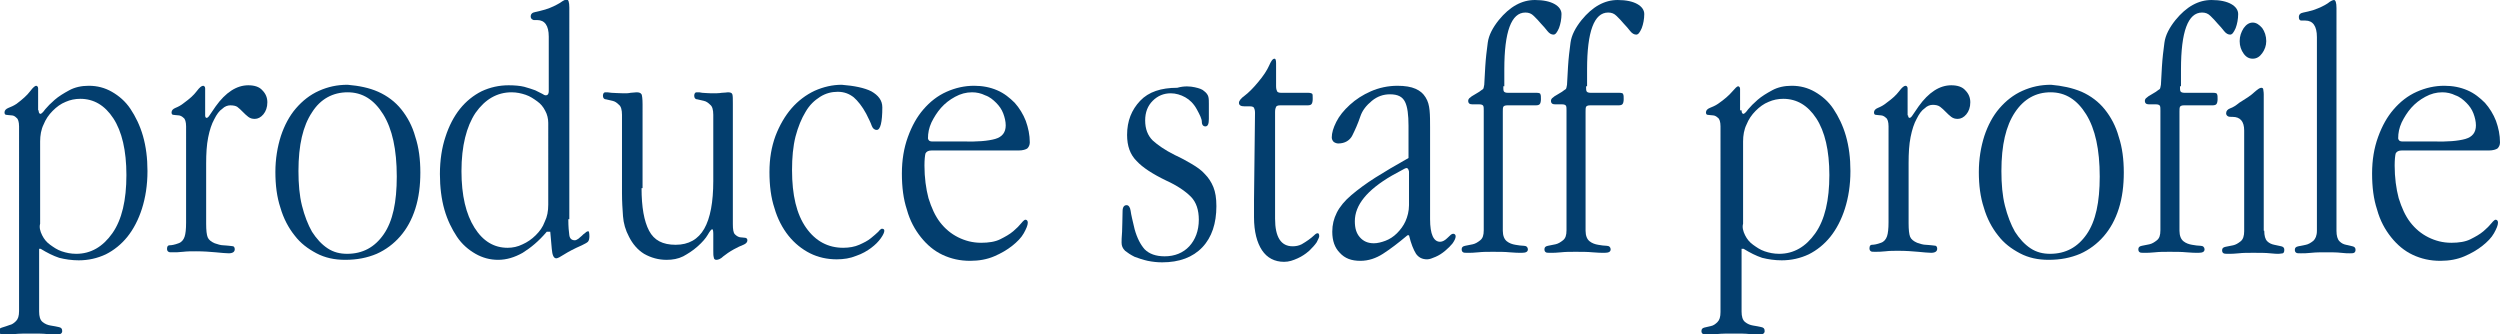
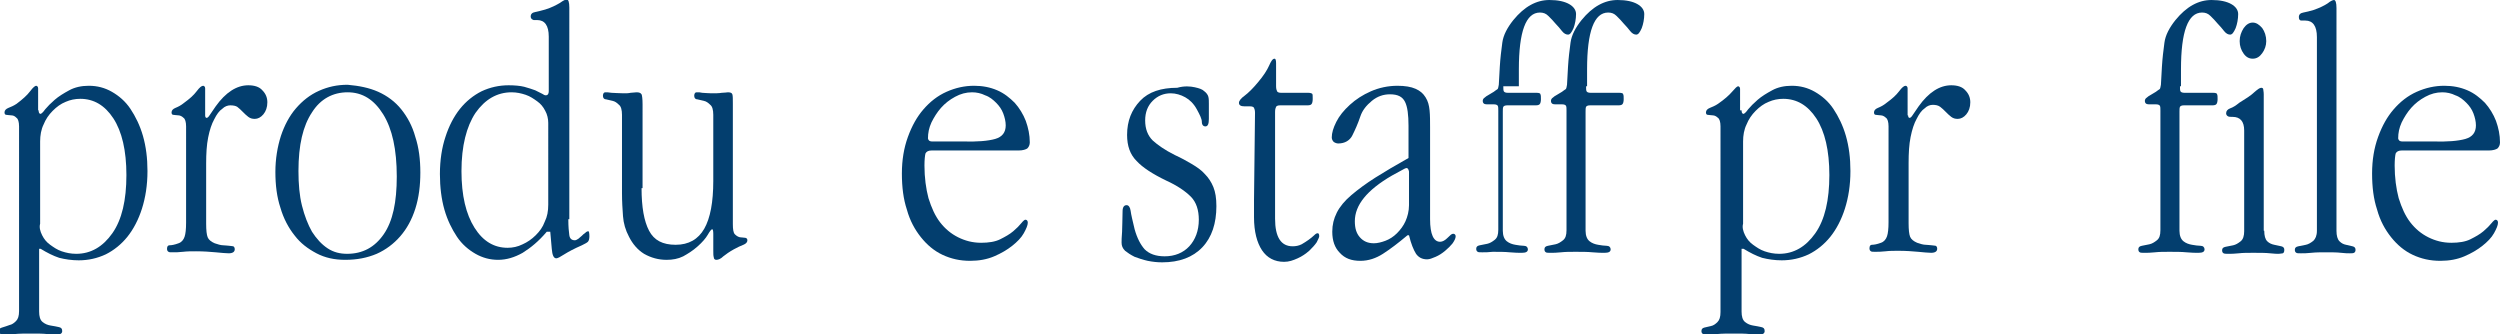
<svg xmlns="http://www.w3.org/2000/svg" version="1.1" id="レイヤー_1" x="0px" y="0px" viewBox="0 0 498.4 66.6" style="enable-background:new 0 0 498.4 66.6;" xml:space="preserve">
  <style type="text/css">
	.st0{fill:#033E6E;}
</style>
  <g>
    <path class="st0" d="M7.7,22c0,0.4,0.1,0.7,0.4,0.7c0.1,0,0.5-0.3,0.9-0.9c0.5-0.6,1.1-1.2,1.9-1.9c0.8-0.7,1.8-1.3,2.9-1.9   c1.1-0.6,2.4-0.9,3.9-0.9c1.7,0,3.2,0.4,4.6,1.2c1.4,0.8,2.7,1.9,3.7,3.4c1,1.5,1.9,3.3,2.5,5.4c0.6,2.1,0.9,4.4,0.9,7   c0,2.8-0.4,5.3-1.1,7.5c-0.7,2.2-1.7,4.1-2.9,5.6c-1.2,1.5-2.7,2.7-4.3,3.5c-1.7,0.8-3.5,1.2-5.4,1.2c-1.4,0-2.7-0.2-3.9-0.5   c-1.2-0.4-2.4-1-3.7-1.8H7.8v12.5c0,1,0.2,1.7,0.7,2.1c0.5,0.4,1,0.6,1.6,0.7c0.6,0.1,1.2,0.2,1.6,0.3c0.5,0.1,0.7,0.3,0.7,0.8   c0,0.5-0.4,0.7-1.1,0.7c-0.4,0-1.1,0-1.9-0.1c-0.8-0.1-1.9-0.1-3.1-0.1c-1.3,0-2.5,0-3.4,0.1c-0.9,0.1-1.6,0.1-2.1,0.1   c-0.7,0-1-0.2-1-0.7c0-0.4,0.2-0.6,0.6-0.7C1,65.1,1.4,65,1.9,64.8c0.5-0.1,0.9-0.4,1.3-0.8c0.4-0.4,0.6-1,0.6-2V25.2   c0-0.9-0.2-1.5-0.5-1.7C3,23.2,2.7,23,2.3,23c-0.4,0-0.7-0.1-1-0.1s-0.4-0.2-0.4-0.5c0-0.4,0.3-0.7,0.8-0.9c0.5-0.2,1-0.4,1.6-0.8   C4.5,19.8,5.4,19,6,18.2s1-1.1,1.2-1.1c0.2,0,0.4,0.2,0.4,0.5c0,0.3,0,0.7,0,1.3V22z M8.4,46.9c0.4,0.8,0.9,1.4,1.6,1.9   c0.7,0.5,1.4,1,2.3,1.3c0.9,0.3,1.8,0.5,2.9,0.5c2.9,0,5.3-1.4,7.2-4.1c1.9-2.7,2.8-6.6,2.8-11.6c0-4.9-0.9-8.7-2.6-11.3   c-1.7-2.6-3.9-3.9-6.6-3.9c-1,0-2,0.2-2.9,0.6c-1,0.4-1.8,1-2.6,1.8c-0.8,0.8-1.4,1.7-1.8,2.7c-0.5,1-0.7,2.2-0.7,3.4v16.4   C7.8,45.3,8,46.1,8.4,46.9z" />
    <path class="st0" d="M40.9,23c0,0.3,0.1,0.5,0.3,0.5c0.1,0,0.3-0.1,0.5-0.4l1.3-1.9c2-2.8,4.2-4.2,6.5-4.2c1.2,0,2.2,0.3,2.8,1   c0.7,0.7,1,1.5,1,2.4c0,1-0.3,1.8-0.8,2.4c-0.5,0.6-1.1,0.9-1.7,0.9c-0.5,0-0.9-0.1-1.3-0.4c-0.4-0.3-0.7-0.6-1.1-1   c-0.4-0.4-0.7-0.7-1.1-1C47,21.1,46.5,21,45.9,21c-0.5,0-1.1,0.2-1.6,0.7c-0.6,0.4-1.1,1.1-1.6,2.1c-0.5,0.9-0.9,2.1-1.2,3.6   s-0.4,3.2-0.4,5.2v12c0,1.3,0.1,2.2,0.3,2.7c0.2,0.5,0.7,0.9,1.4,1.2c0.6,0.2,1.2,0.4,1.7,0.4c0.5,0,0.9,0.1,1.2,0.1   c0.3,0,0.6,0.1,0.8,0.1c0.2,0.1,0.3,0.3,0.3,0.6c0,0.5-0.4,0.8-1.2,0.8c-0.6,0-1.5-0.1-2.6-0.2c-1.1-0.1-2.4-0.2-3.9-0.2   c-1,0-1.8,0-2.6,0.1c-0.8,0.1-1.5,0.1-2.1,0.1c-0.4,0-0.7,0-0.8-0.1c-0.2-0.1-0.3-0.3-0.3-0.6c0-0.5,0.2-0.7,0.5-0.7   c0.4,0,1-0.1,1.8-0.4c0.6-0.2,1-0.7,1.2-1.3c0.2-0.6,0.3-1.5,0.3-2.8V25.2c0-0.9-0.2-1.5-0.5-1.7c-0.3-0.3-0.7-0.5-1-0.5   c-0.4,0-0.7-0.1-1-0.1s-0.4-0.2-0.4-0.5c0-0.4,0.3-0.7,0.8-0.9c0.5-0.2,1.1-0.5,1.7-1c1.1-0.8,1.9-1.5,2.5-2.3   c0.6-0.8,1-1.1,1.3-1.1c0.2,0,0.4,0.2,0.4,0.5c0,0.3,0,0.7,0,1.3V23z" />
    <path class="st0" d="M75.4,18.3c1.8,0.8,3.4,2,4.6,3.5c1.2,1.5,2.2,3.3,2.8,5.5c0.7,2.1,1,4.5,1,7.1c0,2.6-0.3,5-1,7.2   c-0.7,2.2-1.7,4-3,5.5c-1.3,1.5-2.9,2.7-4.7,3.5c-1.9,0.8-3.9,1.2-6.3,1.2c-2.1,0-4-0.4-5.7-1.3c-1.7-0.9-3.2-2-4.4-3.6   c-1.2-1.5-2.2-3.4-2.8-5.5c-0.7-2.1-1-4.5-1-7.1c0-2.6,0.4-5,1.1-7.2c0.7-2.1,1.7-4,3-5.5c1.3-1.5,2.8-2.7,4.6-3.5   c1.8-0.8,3.6-1.2,5.7-1.2C71.6,17.1,73.6,17.5,75.4,18.3z M62.2,22.4c-1.8,2.7-2.7,6.5-2.7,11.7c0,2.6,0.2,4.9,0.7,6.9   c0.5,2,1.2,3.8,2,5.2c0.9,1.4,1.9,2.5,3.1,3.3c1.2,0.8,2.5,1.1,3.9,1.1c3.1,0,5.5-1.3,7.3-3.9c1.8-2.6,2.6-6.4,2.6-11.5   c0-5.4-0.9-9.5-2.7-12.4c-1.8-2.9-4.1-4.4-7.1-4.4C66.4,18.4,63.9,19.7,62.2,22.4z" />
    <path class="st0" d="M113.3,43.7c0,1.5,0.1,2.5,0.2,3.2c0.1,0.7,0.5,1,1.1,1c0.2,0,0.4-0.1,0.7-0.3c0.2-0.2,0.5-0.4,0.7-0.6   c0.2-0.2,0.4-0.4,0.7-0.6c0.2-0.2,0.4-0.3,0.6-0.3c0.1,0,0.2,0.3,0.2,1c0,0.5-0.1,0.9-0.3,1.1c-0.2,0.2-0.6,0.4-1.2,0.7   c-1.6,0.7-2.7,1.3-3.5,1.8c-0.8,0.5-1.3,0.8-1.6,0.8c-0.5,0-0.8-0.6-0.9-1.9l-0.3-3.4H109c-1.6,1.9-3.2,3.2-4.8,4.2   c-1.6,0.9-3.2,1.4-4.9,1.4c-1.6,0-3.1-0.4-4.5-1.2c-1.4-0.8-2.7-1.9-3.7-3.4c-1-1.5-1.9-3.3-2.5-5.4c-0.6-2.1-0.9-4.5-0.9-7.1   c0-2.8,0.4-5.3,1.1-7.4c0.7-2.2,1.7-4.1,2.9-5.6c1.2-1.5,2.7-2.7,4.3-3.5c1.7-0.8,3.5-1.2,5.4-1.2c1.2,0,2.3,0.1,3.1,0.3   s1.6,0.5,2.2,0.7c0.6,0.3,1,0.5,1.4,0.7c0.3,0.2,0.5,0.3,0.7,0.3c0.4,0,0.6-0.3,0.6-0.8V7.3c0-2.2-0.8-3.3-2.3-3.3c0,0-0.1,0-0.2,0   c-0.1,0-0.3,0-0.5,0c-0.1,0-0.2-0.1-0.4-0.2c-0.1-0.1-0.2-0.3-0.2-0.5c0-0.5,0.3-0.8,0.9-0.9c0.6-0.1,1.2-0.3,2-0.5   c1.3-0.4,2.2-0.9,2.9-1.3c0.7-0.5,1.1-0.7,1.4-0.7c0.3,0,0.5,0.5,0.5,1.6V43.7z M108.7,22.1c-0.4-0.8-0.9-1.4-1.6-1.9   c-0.7-0.5-1.4-1-2.3-1.3c-0.9-0.3-1.8-0.5-2.8-0.5c-2.9,0-5.3,1.4-7.2,4.1c-1.8,2.7-2.8,6.6-2.8,11.6c0,4.9,0.9,8.6,2.6,11.3   c1.7,2.7,3.9,4,6.6,4c1,0,2-0.2,3-0.7c0.9-0.4,1.8-1,2.6-1.8c0.8-0.8,1.4-1.6,1.8-2.7c0.5-1,0.7-2.1,0.7-3.4V24.5   C109.3,23.7,109.1,22.8,108.7,22.1z" />
    <path class="st0" d="M127.9,37.5c0,3.8,0.5,6.6,1.5,8.5s2.7,2.8,5.3,2.8c2.6,0,4.5-1.1,5.7-3.2c1.2-2.1,1.8-5.3,1.8-9.5V22.9   c0-1-0.2-1.7-0.6-2c-0.4-0.4-0.8-0.7-1.3-0.8c-0.5-0.1-0.9-0.2-1.3-0.3c-0.4,0-0.6-0.3-0.6-0.7c0-0.3,0.1-0.5,0.2-0.6   c0.1-0.1,0.3-0.1,0.5-0.1c0.2,0,0.5,0,0.9,0.1c0.4,0,1,0.1,1.8,0.1c0.8,0,1.5,0,2.1-0.1c0.6,0,1-0.1,1.2-0.1c0.5,0,0.8,0.1,0.9,0.4   c0.1,0.3,0.1,0.9,0.1,1.9v24c0,1,0.1,1.7,0.4,2c0.3,0.3,0.6,0.5,1,0.6c0.4,0,0.7,0.1,1,0.1c0.3,0,0.5,0.2,0.5,0.5   c0,0.4-0.3,0.7-0.8,0.9c-0.5,0.2-1.2,0.5-1.9,0.9c-0.9,0.5-1.6,1-2.1,1.4c-0.5,0.5-1,0.7-1.4,0.7c-0.3,0-0.5-0.2-0.5-0.5   c-0.1-0.3-0.1-0.7-0.1-1.3v-3.4c0-0.6-0.1-0.9-0.2-0.9c-0.2,0-0.5,0.4-0.9,1.1c-0.4,0.7-1.1,1.5-2,2.3c-1,0.9-2,1.5-2.9,2   c-1,0.5-2.1,0.7-3.3,0.7c-1.6,0-3.1-0.4-4.5-1.2c-1.3-0.8-2.3-2-3-3.4c-0.7-1.3-1.1-2.7-1.2-4.1c-0.1-1.4-0.2-2.9-0.2-4.5V22.9   c0-1-0.2-1.7-0.6-2c-0.4-0.4-0.8-0.7-1.3-0.8c-0.5-0.1-0.9-0.2-1.3-0.3c-0.4,0-0.6-0.3-0.6-0.7c0-0.3,0.1-0.5,0.2-0.6   c0.1-0.1,0.3-0.1,0.5-0.1c0.1,0,0.4,0,1,0.1c0.6,0,1.3,0.1,2.4,0.1c0.5,0,1,0,1.4-0.1c0.4,0,0.8-0.1,1.2-0.1c0.5,0,0.8,0.1,1,0.4   c0.1,0.2,0.2,0.9,0.2,2V37.5z" />
-     <path class="st0" d="M173.7,18.2c1.4,0.8,2.2,1.8,2.2,3.2c0,3-0.4,4.5-1.1,4.5c-0.5,0-0.8-0.3-1-0.8c-0.2-0.6-0.6-1.4-1.1-2.4   c-0.8-1.5-1.7-2.6-2.5-3.3c-0.9-0.7-1.9-1.1-3.2-1.1c-1.2,0-2.4,0.3-3.5,1c-1.1,0.7-2.1,1.6-2.9,3c-0.8,1.3-1.5,3-2,4.9   c-0.5,2-0.7,4.2-0.7,6.7c0,5,0.9,8.8,2.8,11.5c1.9,2.7,4.4,4,7.4,4c1.2,0,2.3-0.2,3.2-0.6c0.9-0.4,1.7-0.8,2.3-1.3   c0.6-0.5,1.1-0.9,1.5-1.3c0.3-0.4,0.6-0.6,0.7-0.6c0.3,0,0.5,0.1,0.5,0.4c0,0.3-0.2,0.8-0.7,1.5c-0.5,0.7-1.1,1.3-1.9,1.9   c-0.8,0.6-1.8,1.2-3,1.6c-1.2,0.5-2.5,0.7-3.9,0.7c-1.9,0-3.7-0.4-5.3-1.2c-1.6-0.8-3.1-2-4.3-3.5c-1.2-1.5-2.2-3.4-2.8-5.5   c-0.7-2.1-1-4.5-1-7.2s0.4-5,1.2-7.2c0.8-2.1,1.9-4,3.2-5.5c1.3-1.5,2.9-2.7,4.6-3.5c1.8-0.8,3.6-1.2,5.4-1.2   C170.3,17.1,172.3,17.5,173.7,18.2z" />
    <path class="st0" d="M185.7,30c-0.6,0-1,0.2-1.2,0.6c-0.1,0.4-0.2,1.2-0.2,2.4c0,2.4,0.3,4.6,0.8,6.5c0.6,1.9,1.3,3.5,2.3,4.8   c1,1.3,2.2,2.3,3.6,3c1.4,0.7,2.9,1.1,4.6,1.1c1.5,0,2.8-0.2,3.8-0.7c1-0.5,1.9-1,2.6-1.6c0.7-0.6,1.2-1.1,1.6-1.6   c0.4-0.5,0.7-0.7,0.8-0.7c0.3,0,0.5,0.2,0.5,0.6c0,0.5-0.3,1.2-0.8,2.1c-0.5,0.9-1.3,1.7-2.3,2.5c-1,0.8-2.2,1.5-3.6,2.1   c-1.4,0.6-3,0.9-4.8,0.9c-2,0-3.8-0.4-5.5-1.2c-1.7-0.8-3.1-2-4.3-3.5c-1.2-1.5-2.2-3.3-2.8-5.5c-0.7-2.1-1-4.5-1-7.2   c0-2.7,0.4-5.1,1.2-7.3c0.8-2.2,1.8-4,3.1-5.5c1.3-1.5,2.8-2.7,4.6-3.5c1.8-0.8,3.6-1.2,5.5-1.2c1.7,0,3.2,0.3,4.6,0.9   c1.4,0.6,2.5,1.5,3.5,2.5c0.9,1,1.7,2.3,2.2,3.6c0.5,1.4,0.8,2.8,0.8,4.3c0,0.5-0.2,0.9-0.5,1.2c-0.3,0.2-0.9,0.4-1.7,0.4H185.7z    M198.4,27.7c1.4-0.4,2.1-1.3,2.1-2.7c0-0.8-0.2-1.6-0.5-2.4c-0.3-0.8-0.8-1.5-1.4-2.1c-0.6-0.6-1.3-1.2-2.2-1.5   c-0.8-0.4-1.7-0.6-2.6-0.6c-1.2,0-2.3,0.3-3.4,0.9c-1.1,0.6-2,1.3-2.8,2.2c-0.8,0.9-1.4,1.9-1.9,2.9c-0.5,1.1-0.7,2.1-0.7,3.2   c0,0.1,0.1,0.3,0.2,0.4c0.1,0.1,0.3,0.2,0.6,0.2h6C194.8,28.3,197,28.1,198.4,27.7z" />
    <path class="st0" d="M238.2,17.4c0.9,0.2,1.5,0.4,1.9,0.8c0.4,0.3,0.7,0.7,0.8,1.1c0.1,0.4,0.1,0.9,0.1,1.4v3c0,1-0.2,1.5-0.7,1.5   c-0.4,0-0.7-0.3-0.7-0.9c0-0.6-0.4-1.4-1-2.5c-0.6-1.1-1.4-1.9-2.3-2.4c-0.9-0.5-1.9-0.8-2.9-0.8c-1.4,0-2.6,0.5-3.6,1.5   c-1,1-1.5,2.3-1.5,3.9c0,1.7,0.5,3,1.5,4c1,0.9,2.4,1.9,4.4,2.9c1.3,0.6,2.4,1.2,3.4,1.8c1,0.6,1.9,1.2,2.6,2   c0.7,0.7,1.3,1.6,1.7,2.6c0.4,1,0.6,2.2,0.6,3.8c0,3.4-0.9,6.2-2.8,8.2c-1.9,2-4.6,3-8,3c-1,0-1.9-0.1-2.9-0.3   c-0.9-0.2-1.8-0.5-2.6-0.8c-0.8-0.4-1.4-0.8-1.9-1.2c-0.5-0.5-0.7-1-0.7-1.6c0-0.4,0-1.1,0.1-2.2c0-1,0.1-2.4,0.1-4.1   c0-0.8,0.3-1.2,0.8-1.2c0.4,0,0.7,0.4,0.8,1.1c0.1,0.8,0.4,2,0.8,3.7c0.5,1.8,1.2,3.1,2,4c0.9,0.9,2.2,1.4,4,1.4c2,0,3.7-0.7,4.9-2   c1.2-1.3,1.9-3.1,1.9-5.3c0-1.9-0.5-3.5-1.6-4.6c-1.1-1.1-2.7-2.2-4.9-3.2c-2.7-1.3-4.7-2.6-5.9-3.9c-1.3-1.3-1.9-3-1.9-5.2   c0-2.8,0.9-5,2.6-6.8s4.2-2.6,7.4-2.6C236.1,17.1,237.3,17.2,238.2,17.4z" />
    <path class="st0" d="M254.4,17.2c0,0.5,0.1,0.8,0.2,1c0.1,0.2,0.4,0.3,0.8,0.3h5.4c0.4,0,0.7,0.1,0.8,0.2c0.1,0.1,0.1,0.4,0.1,0.8   v0.3c0,0.4-0.1,0.8-0.2,0.9c-0.1,0.2-0.4,0.3-0.8,0.3h-5.5c-0.4,0-0.7,0.1-0.8,0.3c-0.1,0.2-0.2,0.5-0.2,1v21.3   c0,3.7,1.2,5.5,3.5,5.5c0.6,0,1.2-0.1,1.8-0.4c0.5-0.3,1-0.6,1.4-0.9c0.4-0.3,0.8-0.6,1.1-0.9s0.5-0.4,0.7-0.4   c0.2,0,0.3,0.2,0.3,0.6c0,0.2-0.2,0.6-0.5,1.2c-0.4,0.6-0.9,1.1-1.5,1.7c-0.7,0.6-1.4,1.1-2.3,1.5c-0.9,0.4-1.7,0.7-2.7,0.7   c-1.9,0-3.4-0.8-4.4-2.3c-1-1.5-1.6-3.7-1.6-6.6v-3.4l0.2-17.4c0-0.5-0.1-0.8-0.2-1c-0.1-0.2-0.4-0.3-0.8-0.3h-1.1   c-0.7,0-1.1-0.2-1.1-0.7c0-0.4,0.4-0.9,1.1-1.4c0.8-0.6,1.7-1.5,2.7-2.7c1.1-1.3,1.8-2.4,2.2-3.3c0.4-0.9,0.7-1.4,1.1-1.4   c0.2,0,0.3,0.3,0.3,0.9v1.2V17.2z" />
    <path class="st0" d="M285.1,43.7c0,3,0.7,4.5,2,4.5c0.5,0,1-0.3,1.5-0.8c0.5-0.5,0.8-0.8,1.1-0.8c0.3,0,0.5,0.2,0.5,0.5   c0,0.4-0.2,0.8-0.6,1.4c-0.4,0.5-0.9,1-1.5,1.5c-0.6,0.5-1.2,0.9-1.9,1.2c-0.7,0.3-1.2,0.5-1.7,0.5c-1,0-1.7-0.4-2.2-1.1   c-0.5-0.8-1-2-1.4-3.7h-0.3c-1.9,1.6-3.5,2.8-4.9,3.7c-1.4,0.9-2.9,1.4-4.5,1.4c-1.8,0-3.1-0.5-4.1-1.6c-1-1-1.5-2.4-1.5-4.2   c0-1.4,0.3-2.6,0.9-3.8c0.6-1.2,1.6-2.4,2.9-3.5c1.3-1.1,2.9-2.3,4.8-3.5c1.9-1.2,4.1-2.5,6.6-3.9v-6.4c0-2.2-0.2-3.8-0.7-4.8   c-0.5-1-1.4-1.5-3-1.5c-1.3,0-2.5,0.4-3.6,1.3c-1.1,0.9-1.9,1.9-2.3,3.1c-0.5,1.5-1.1,2.8-1.6,3.8c-0.5,1-1.5,1.6-2.8,1.6   c-0.3,0-0.6-0.1-0.9-0.3c-0.2-0.2-0.4-0.5-0.4-0.9c0-0.9,0.3-1.9,0.9-3.1c0.6-1.2,1.5-2.3,2.7-3.4c1.2-1.1,2.6-2,4.2-2.7   s3.4-1.1,5.3-1.1c1.5,0,2.7,0.2,3.6,0.6c0.9,0.4,1.5,0.9,2,1.7s0.7,1.6,0.8,2.6c0.1,1,0.1,2.2,0.1,3.4V43.7z M280.4,33.5   c-0.1,0-0.4,0.1-0.7,0.3l-2.2,1.2c-5,2.9-7.4,5.9-7.4,9.1c0,1.4,0.3,2.4,1,3.2c0.7,0.8,1.6,1.2,2.8,1.2c0.7,0,1.5-0.2,2.3-0.5   c0.8-0.3,1.6-0.8,2.3-1.5c0.7-0.7,1.3-1.5,1.7-2.4c0.4-0.9,0.7-2,0.7-3.2v-6.7C280.8,33.8,280.7,33.5,280.4,33.5z" />
-     <path class="st0" d="M299.7,17.2c0,0.5,0,0.8,0.1,1c0.1,0.2,0.4,0.3,0.8,0.3h5.7c0.5,0,0.8,0.1,0.8,0.3c0.1,0.2,0.1,0.5,0.1,1   c0,0.4-0.1,0.8-0.2,0.9c-0.1,0.2-0.4,0.3-0.8,0.3h-5.7c-0.4,0-0.7,0.1-0.8,0.3c-0.1,0.2-0.1,0.5-0.1,1V46c0,1,0.3,1.7,0.8,2.1   c0.5,0.4,1.1,0.6,1.7,0.7c0.6,0.1,1.2,0.2,1.7,0.2c0.5,0,0.8,0.3,0.8,0.7c0,0.5-0.4,0.7-1.2,0.7c-0.6,0-1.4,0-2.4-0.1   c-1-0.1-2.1-0.1-3.4-0.1c-1.1,0-2,0-2.9,0.1c-0.8,0.1-1.6,0.1-2.1,0.1c-0.4,0-0.8,0-0.9-0.1c-0.2-0.1-0.3-0.3-0.3-0.6   c0-0.4,0.2-0.6,0.7-0.7c0.4-0.1,0.9-0.2,1.5-0.3c0.5-0.1,1-0.4,1.5-0.8s0.7-1,0.7-2V22.1c0-0.5,0-0.8-0.1-1   c-0.1-0.2-0.4-0.3-0.8-0.3h-1.4c-0.5,0-0.8-0.2-0.8-0.7c0-0.2,0.1-0.4,0.2-0.5c0.1-0.1,0.3-0.2,0.5-0.4l1.5-0.9   c0.3-0.2,0.5-0.4,0.7-0.5s0.2-0.5,0.3-0.9l0.2-3.6c0.1-1.7,0.3-3.3,0.5-4.8c0.2-1.5,1-3,2.2-4.5c2.2-2.7,4.6-4,7.2-4   c1.7,0,3,0.3,3.9,0.8c0.9,0.5,1.4,1.2,1.4,2c0,1-0.2,2-0.5,2.8c-0.4,0.9-0.7,1.3-1.1,1.3c-0.4,0-0.8-0.2-1.2-0.7   c-0.4-0.5-0.8-1-1.3-1.5c-0.4-0.5-0.9-1-1.4-1.5c-0.5-0.5-1-0.7-1.7-0.7c-2.8,0-4.2,3.8-4.2,11.3V17.2z" />
+     <path class="st0" d="M299.7,17.2c0,0.5,0,0.8,0.1,1c0.1,0.2,0.4,0.3,0.8,0.3h5.7c0.5,0,0.8,0.1,0.8,0.3c0.1,0.2,0.1,0.5,0.1,1   c0,0.4-0.1,0.8-0.2,0.9c-0.1,0.2-0.4,0.3-0.8,0.3h-5.7c-0.4,0-0.7,0.1-0.8,0.3c-0.1,0.2-0.1,0.5-0.1,1V46c0,1,0.3,1.7,0.8,2.1   c0.5,0.4,1.1,0.6,1.7,0.7c0.6,0.1,1.2,0.2,1.7,0.2c0.5,0,0.8,0.3,0.8,0.7c0,0.5-0.4,0.7-1.2,0.7c-0.6,0-1.4,0-2.4-0.1   c-1-0.1-2.1-0.1-3.4-0.1c-0.8,0.1-1.6,0.1-2.1,0.1c-0.4,0-0.8,0-0.9-0.1c-0.2-0.1-0.3-0.3-0.3-0.6   c0-0.4,0.2-0.6,0.7-0.7c0.4-0.1,0.9-0.2,1.5-0.3c0.5-0.1,1-0.4,1.5-0.8s0.7-1,0.7-2V22.1c0-0.5,0-0.8-0.1-1   c-0.1-0.2-0.4-0.3-0.8-0.3h-1.4c-0.5,0-0.8-0.2-0.8-0.7c0-0.2,0.1-0.4,0.2-0.5c0.1-0.1,0.3-0.2,0.5-0.4l1.5-0.9   c0.3-0.2,0.5-0.4,0.7-0.5s0.2-0.5,0.3-0.9l0.2-3.6c0.1-1.7,0.3-3.3,0.5-4.8c0.2-1.5,1-3,2.2-4.5c2.2-2.7,4.6-4,7.2-4   c1.7,0,3,0.3,3.9,0.8c0.9,0.5,1.4,1.2,1.4,2c0,1-0.2,2-0.5,2.8c-0.4,0.9-0.7,1.3-1.1,1.3c-0.4,0-0.8-0.2-1.2-0.7   c-0.4-0.5-0.8-1-1.3-1.5c-0.4-0.5-0.9-1-1.4-1.5c-0.5-0.5-1-0.7-1.7-0.7c-2.8,0-4.2,3.8-4.2,11.3V17.2z" />
    <path class="st0" d="M316.2,17.2c0,0.5,0,0.8,0.1,1c0.1,0.2,0.4,0.3,0.8,0.3h5.7c0.5,0,0.8,0.1,0.8,0.3c0.1,0.2,0.1,0.5,0.1,1   c0,0.4-0.1,0.8-0.2,0.9c-0.1,0.2-0.4,0.3-0.8,0.3h-5.7c-0.4,0-0.7,0.1-0.8,0.3c-0.1,0.2-0.1,0.5-0.1,1V46c0,1,0.3,1.7,0.8,2.1   c0.5,0.4,1.1,0.6,1.7,0.7c0.6,0.1,1.2,0.2,1.7,0.2c0.5,0,0.8,0.3,0.8,0.7c0,0.5-0.4,0.7-1.2,0.7c-0.6,0-1.4,0-2.4-0.1   c-1-0.1-2.1-0.1-3.4-0.1c-1.1,0-2,0-2.9,0.1c-0.8,0.1-1.6,0.1-2.1,0.1c-0.4,0-0.8,0-0.9-0.1c-0.2-0.1-0.3-0.3-0.3-0.6   c0-0.4,0.2-0.6,0.7-0.7c0.4-0.1,0.9-0.2,1.5-0.3c0.5-0.1,1-0.4,1.5-0.8s0.7-1,0.7-2V22.1c0-0.5,0-0.8-0.1-1   c-0.1-0.2-0.4-0.3-0.8-0.3h-1.4c-0.5,0-0.8-0.2-0.8-0.7c0-0.2,0.1-0.4,0.2-0.5c0.1-0.1,0.3-0.2,0.5-0.4l1.5-0.9   c0.3-0.2,0.5-0.4,0.7-0.5s0.2-0.5,0.3-0.9l0.2-3.6c0.1-1.7,0.3-3.3,0.5-4.8c0.2-1.5,1-3,2.2-4.5c2.2-2.7,4.6-4,7.2-4   c1.7,0,3,0.3,3.9,0.8c0.9,0.5,1.4,1.2,1.4,2c0,1-0.2,2-0.5,2.8c-0.4,0.9-0.7,1.3-1.1,1.3c-0.4,0-0.8-0.2-1.2-0.7   c-0.4-0.5-0.8-1-1.3-1.5c-0.4-0.5-0.9-1-1.4-1.5c-0.5-0.5-1-0.7-1.7-0.7c-2.8,0-4.2,3.8-4.2,11.3V17.2z" />
    <path class="st0" d="M347.2,22c0,0.4,0.1,0.7,0.4,0.7c0.1,0,0.5-0.3,0.9-0.9c0.5-0.6,1.1-1.2,1.9-1.9c0.8-0.7,1.8-1.3,2.9-1.9   c1.1-0.6,2.4-0.9,3.9-0.9c1.7,0,3.2,0.4,4.6,1.2c1.4,0.8,2.7,1.9,3.7,3.4c1,1.5,1.9,3.3,2.5,5.4c0.6,2.1,0.9,4.4,0.9,7   c0,2.8-0.4,5.3-1.1,7.5c-0.7,2.2-1.7,4.1-2.9,5.6c-1.2,1.5-2.7,2.7-4.3,3.5c-1.7,0.8-3.5,1.2-5.4,1.2c-1.4,0-2.7-0.2-3.9-0.5   c-1.2-0.4-2.4-1-3.7-1.8h-0.4v12.5c0,1,0.2,1.7,0.7,2.1c0.5,0.4,1,0.6,1.6,0.7c0.6,0.1,1.2,0.2,1.6,0.3c0.5,0.1,0.7,0.3,0.7,0.8   c0,0.5-0.4,0.7-1.1,0.7c-0.4,0-1.1,0-1.9-0.1c-0.8-0.1-1.9-0.1-3.1-0.1c-1.3,0-2.5,0-3.4,0.1c-0.9,0.1-1.6,0.1-2.1,0.1   c-0.7,0-1-0.2-1-0.7c0-0.4,0.2-0.6,0.6-0.7c0.4-0.1,0.8-0.2,1.3-0.3c0.5-0.1,0.9-0.4,1.3-0.8c0.4-0.4,0.6-1,0.6-2V25.2   c0-0.9-0.2-1.5-0.5-1.7c-0.3-0.3-0.7-0.5-1-0.5c-0.4,0-0.7-0.1-1-0.1s-0.4-0.2-0.4-0.5c0-0.4,0.3-0.7,0.8-0.9   c0.5-0.2,1-0.4,1.6-0.8c1.3-0.9,2.2-1.7,2.8-2.4s1-1.1,1.2-1.1c0.2,0,0.4,0.2,0.4,0.5c0,0.3,0,0.7,0,1.3V22z M347.9,46.9   c0.4,0.8,0.9,1.4,1.6,1.9c0.7,0.5,1.4,1,2.3,1.3c0.9,0.3,1.8,0.5,2.9,0.5c2.9,0,5.3-1.4,7.2-4.1c1.9-2.7,2.8-6.6,2.8-11.6   c0-4.9-0.9-8.7-2.6-11.3c-1.7-2.6-3.9-3.9-6.6-3.9c-1,0-2,0.2-2.9,0.6c-1,0.4-1.8,1-2.6,1.8c-0.8,0.8-1.4,1.7-1.8,2.7   c-0.5,1-0.7,2.2-0.7,3.4v16.4C347.3,45.3,347.5,46.1,347.9,46.9z" />
    <path class="st0" d="M380.4,23c0,0.3,0.1,0.5,0.3,0.5c0.1,0,0.3-0.1,0.5-0.4l1.3-1.9c2-2.8,4.2-4.2,6.5-4.2c1.2,0,2.2,0.3,2.8,1   c0.7,0.7,1,1.5,1,2.4c0,1-0.3,1.8-0.8,2.4c-0.5,0.6-1.1,0.9-1.7,0.9c-0.5,0-0.9-0.1-1.3-0.4c-0.4-0.3-0.7-0.6-1.1-1   c-0.4-0.4-0.7-0.7-1.1-1c-0.4-0.3-0.9-0.4-1.5-0.4c-0.5,0-1.1,0.2-1.6,0.7c-0.6,0.4-1.1,1.1-1.6,2.1c-0.5,0.9-0.9,2.1-1.2,3.6   s-0.4,3.2-0.4,5.2v12c0,1.3,0.1,2.2,0.3,2.7c0.2,0.5,0.7,0.9,1.4,1.2c0.6,0.2,1.2,0.4,1.7,0.4c0.5,0,0.9,0.1,1.2,0.1   c0.3,0,0.6,0.1,0.8,0.1c0.2,0.1,0.3,0.3,0.3,0.6c0,0.5-0.4,0.8-1.2,0.8c-0.6,0-1.5-0.1-2.6-0.2c-1.1-0.1-2.4-0.2-3.9-0.2   c-1,0-1.8,0-2.6,0.1c-0.8,0.1-1.5,0.1-2.1,0.1c-0.4,0-0.7,0-0.8-0.1c-0.2-0.1-0.3-0.3-0.3-0.6c0-0.5,0.2-0.7,0.5-0.7   c0.4,0,1-0.1,1.8-0.4c0.6-0.2,1-0.7,1.2-1.3c0.2-0.6,0.3-1.5,0.3-2.8V25.2c0-0.9-0.2-1.5-0.5-1.7c-0.3-0.3-0.7-0.5-1-0.5   c-0.4,0-0.7-0.1-1-0.1s-0.4-0.2-0.4-0.5c0-0.4,0.3-0.7,0.8-0.9c0.5-0.2,1.1-0.5,1.7-1c1.1-0.8,1.9-1.5,2.5-2.3   c0.6-0.8,1-1.1,1.3-1.1c0.2,0,0.4,0.2,0.4,0.5c0,0.3,0,0.7,0,1.3V23z" />
-     <path class="st0" d="M415,18.3c1.8,0.8,3.4,2,4.6,3.5c1.2,1.5,2.2,3.3,2.8,5.5c0.7,2.1,1,4.5,1,7.1c0,2.6-0.3,5-1,7.2   c-0.7,2.2-1.7,4-3,5.5c-1.3,1.5-2.9,2.7-4.7,3.5c-1.9,0.8-3.9,1.2-6.3,1.2c-2.1,0-4-0.4-5.7-1.3c-1.7-0.9-3.2-2-4.4-3.6   c-1.2-1.5-2.2-3.4-2.8-5.5c-0.7-2.1-1-4.5-1-7.1c0-2.6,0.4-5,1.1-7.2c0.7-2.1,1.7-4,3-5.5c1.3-1.5,2.8-2.7,4.6-3.5   c1.8-0.8,3.6-1.2,5.7-1.2C411.1,17.1,413.1,17.5,415,18.3z M401.7,22.4c-1.8,2.7-2.7,6.5-2.7,11.7c0,2.6,0.2,4.9,0.7,6.9   c0.5,2,1.2,3.8,2,5.2c0.9,1.4,1.9,2.5,3.1,3.3c1.2,0.8,2.5,1.1,3.9,1.1c3.1,0,5.5-1.3,7.3-3.9c1.8-2.6,2.6-6.4,2.6-11.5   c0-5.4-0.9-9.5-2.7-12.4c-1.8-2.9-4.1-4.4-7.1-4.4C405.9,18.4,403.5,19.7,401.7,22.4z" />
    <path class="st0" d="M434.6,17.2c0,0.5,0,0.8,0.1,1c0.1,0.2,0.4,0.3,0.8,0.3h5.7c0.5,0,0.8,0.1,0.8,0.3c0.1,0.2,0.1,0.5,0.1,1   c0,0.4-0.1,0.8-0.2,0.9c-0.1,0.2-0.4,0.3-0.8,0.3h-5.7c-0.4,0-0.7,0.1-0.8,0.3c-0.1,0.2-0.1,0.5-0.1,1V46c0,1,0.3,1.7,0.8,2.1   c0.5,0.4,1.1,0.6,1.7,0.7c0.6,0.1,1.2,0.2,1.7,0.2c0.5,0,0.8,0.3,0.8,0.7c0,0.5-0.4,0.7-1.2,0.7c-0.6,0-1.4,0-2.4-0.1   c-1-0.1-2.1-0.1-3.4-0.1c-1.1,0-2,0-2.9,0.1c-0.8,0.1-1.6,0.1-2.1,0.1c-0.4,0-0.8,0-0.9-0.1c-0.2-0.1-0.3-0.3-0.3-0.6   c0-0.4,0.2-0.6,0.7-0.7c0.4-0.1,0.9-0.2,1.5-0.3c0.5-0.1,1-0.4,1.5-0.8s0.7-1,0.7-2V22.1c0-0.5,0-0.8-0.1-1   c-0.1-0.2-0.4-0.3-0.8-0.3h-1.4c-0.5,0-0.8-0.2-0.8-0.7c0-0.2,0.1-0.4,0.2-0.5c0.1-0.1,0.3-0.2,0.5-0.4l1.5-0.9   c0.3-0.2,0.5-0.4,0.7-0.5s0.2-0.5,0.3-0.9l0.2-3.6c0.1-1.7,0.3-3.3,0.5-4.8c0.2-1.5,1-3,2.2-4.5c2.2-2.7,4.6-4,7.2-4   c1.7,0,3,0.3,3.9,0.8c0.9,0.5,1.4,1.2,1.4,2c0,1-0.2,2-0.5,2.8c-0.4,0.9-0.7,1.3-1.1,1.3c-0.4,0-0.8-0.2-1.2-0.7   c-0.4-0.5-0.8-1-1.3-1.5c-0.4-0.5-0.9-1-1.4-1.5c-0.5-0.5-1-0.7-1.7-0.7c-2.8,0-4.2,3.8-4.2,11.3V17.2z" />
    <path class="st0" d="M451.4,46c0,1,0.2,1.7,0.6,2.1c0.4,0.4,0.9,0.6,1.4,0.7c0.5,0.1,1,0.2,1.4,0.3c0.4,0.1,0.6,0.3,0.6,0.7   s-0.1,0.6-0.3,0.7c-0.2,0-0.5,0.1-0.8,0.1c-0.3,0-0.9,0-1.7-0.1c-0.9-0.1-2-0.1-3.4-0.1c-1.1,0-2.1,0-2.9,0.1   c-0.9,0.1-1.5,0.1-2.1,0.1c-0.4,0-0.7,0-0.9-0.1c-0.2-0.1-0.3-0.3-0.3-0.6c0-0.4,0.2-0.6,0.7-0.7c0.5-0.1,1-0.2,1.5-0.3   c0.5-0.1,1-0.4,1.5-0.8c0.5-0.4,0.7-1.1,0.7-2V26c0-1.8-0.8-2.7-2.3-2.7c-0.4,0-0.7,0-0.9-0.1c-0.2-0.1-0.4-0.3-0.4-0.6   c0-0.5,0.3-0.8,0.8-1c0.6-0.2,1.2-0.6,1.8-1.1c1.3-0.8,2.4-1.5,3-2.1c0.7-0.6,1.1-0.9,1.4-0.9c0.2,0,0.4,0.1,0.4,0.3   c0,0.2,0.1,0.5,0.1,1V46z M451,5.6c0.5,0.7,0.8,1.6,0.8,2.6c0,0.9-0.3,1.7-0.8,2.4c-0.5,0.7-1.1,1.1-1.9,1.1c-0.7,0-1.3-0.3-1.8-1   c-0.5-0.7-0.8-1.5-0.8-2.5c0-1,0.3-1.8,0.8-2.6c0.5-0.7,1.1-1.1,1.8-1.1C449.8,4.5,450.4,4.9,451,5.6z" />
    <path class="st0" d="M465.8,46c0,1,0.2,1.7,0.6,2.1c0.4,0.4,0.8,0.6,1.3,0.7c0.5,0.1,0.9,0.2,1.3,0.3c0.4,0.1,0.6,0.3,0.6,0.7   c0,0.3-0.1,0.5-0.3,0.6c-0.2,0.1-0.5,0.1-0.8,0.1c-0.4,0-1,0-1.8-0.1c-0.8-0.1-1.8-0.1-3-0.1c-1.1,0-2,0-2.9,0.1   c-0.8,0.1-1.6,0.1-2.1,0.1c-0.4,0-0.8,0-0.9-0.1c-0.2-0.1-0.3-0.3-0.3-0.6c0-0.4,0.2-0.6,0.7-0.7c0.4-0.1,0.9-0.2,1.5-0.3   c0.5-0.1,1-0.4,1.5-0.8c0.4-0.4,0.7-1,0.7-2V7.4c0-2.2-0.8-3.3-2.3-3.3c0,0-0.1,0-0.3,0c-0.1,0-0.3,0-0.5,0c-0.3,0-0.5-0.2-0.5-0.7   c0-0.5,0.3-0.8,0.9-0.9c0.6-0.1,1.3-0.3,2-0.5c1.2-0.4,2.2-0.9,2.8-1.3c0.6-0.5,1.1-0.7,1.3-0.7c0.3,0,0.5,0.5,0.5,1.6V46z" />
    <path class="st0" d="M478.8,30c-0.6,0-1,0.2-1.2,0.6c-0.1,0.4-0.2,1.2-0.2,2.4c0,2.4,0.3,4.6,0.8,6.5c0.6,1.9,1.3,3.5,2.3,4.8   c1,1.3,2.2,2.3,3.6,3c1.4,0.7,2.9,1.1,4.6,1.1c1.5,0,2.8-0.2,3.8-0.7c1-0.5,1.9-1,2.6-1.6c0.7-0.6,1.2-1.1,1.6-1.6   c0.4-0.5,0.7-0.7,0.8-0.7c0.3,0,0.5,0.2,0.5,0.6c0,0.5-0.3,1.2-0.8,2.1c-0.5,0.9-1.3,1.7-2.3,2.5c-1,0.8-2.2,1.5-3.6,2.1   c-1.4,0.6-3,0.9-4.8,0.9c-2,0-3.8-0.4-5.5-1.2c-1.7-0.8-3.1-2-4.3-3.5c-1.2-1.5-2.2-3.3-2.8-5.5c-0.7-2.1-1-4.5-1-7.2   c0-2.7,0.4-5.1,1.2-7.3c0.8-2.2,1.8-4,3.1-5.5c1.3-1.5,2.8-2.7,4.6-3.5c1.8-0.8,3.6-1.2,5.5-1.2c1.7,0,3.2,0.3,4.6,0.9   c1.4,0.6,2.5,1.5,3.5,2.5c0.9,1,1.7,2.3,2.2,3.6c0.5,1.4,0.8,2.8,0.8,4.3c0,0.5-0.2,0.9-0.5,1.2c-0.3,0.2-0.9,0.4-1.7,0.4H478.8z    M491.5,27.7c1.4-0.4,2.1-1.3,2.1-2.7c0-0.8-0.2-1.6-0.5-2.4c-0.3-0.8-0.8-1.5-1.4-2.1c-0.6-0.6-1.3-1.2-2.2-1.5   c-0.8-0.4-1.7-0.6-2.6-0.6c-1.2,0-2.3,0.3-3.4,0.9c-1.1,0.6-2,1.3-2.8,2.2c-0.8,0.9-1.4,1.9-1.9,2.9c-0.5,1.1-0.7,2.1-0.7,3.2   c0,0.1,0.1,0.3,0.2,0.4c0.1,0.1,0.3,0.2,0.6,0.2h6C487.9,28.3,490.1,28.1,491.5,27.7z" />
  </g>
</svg>